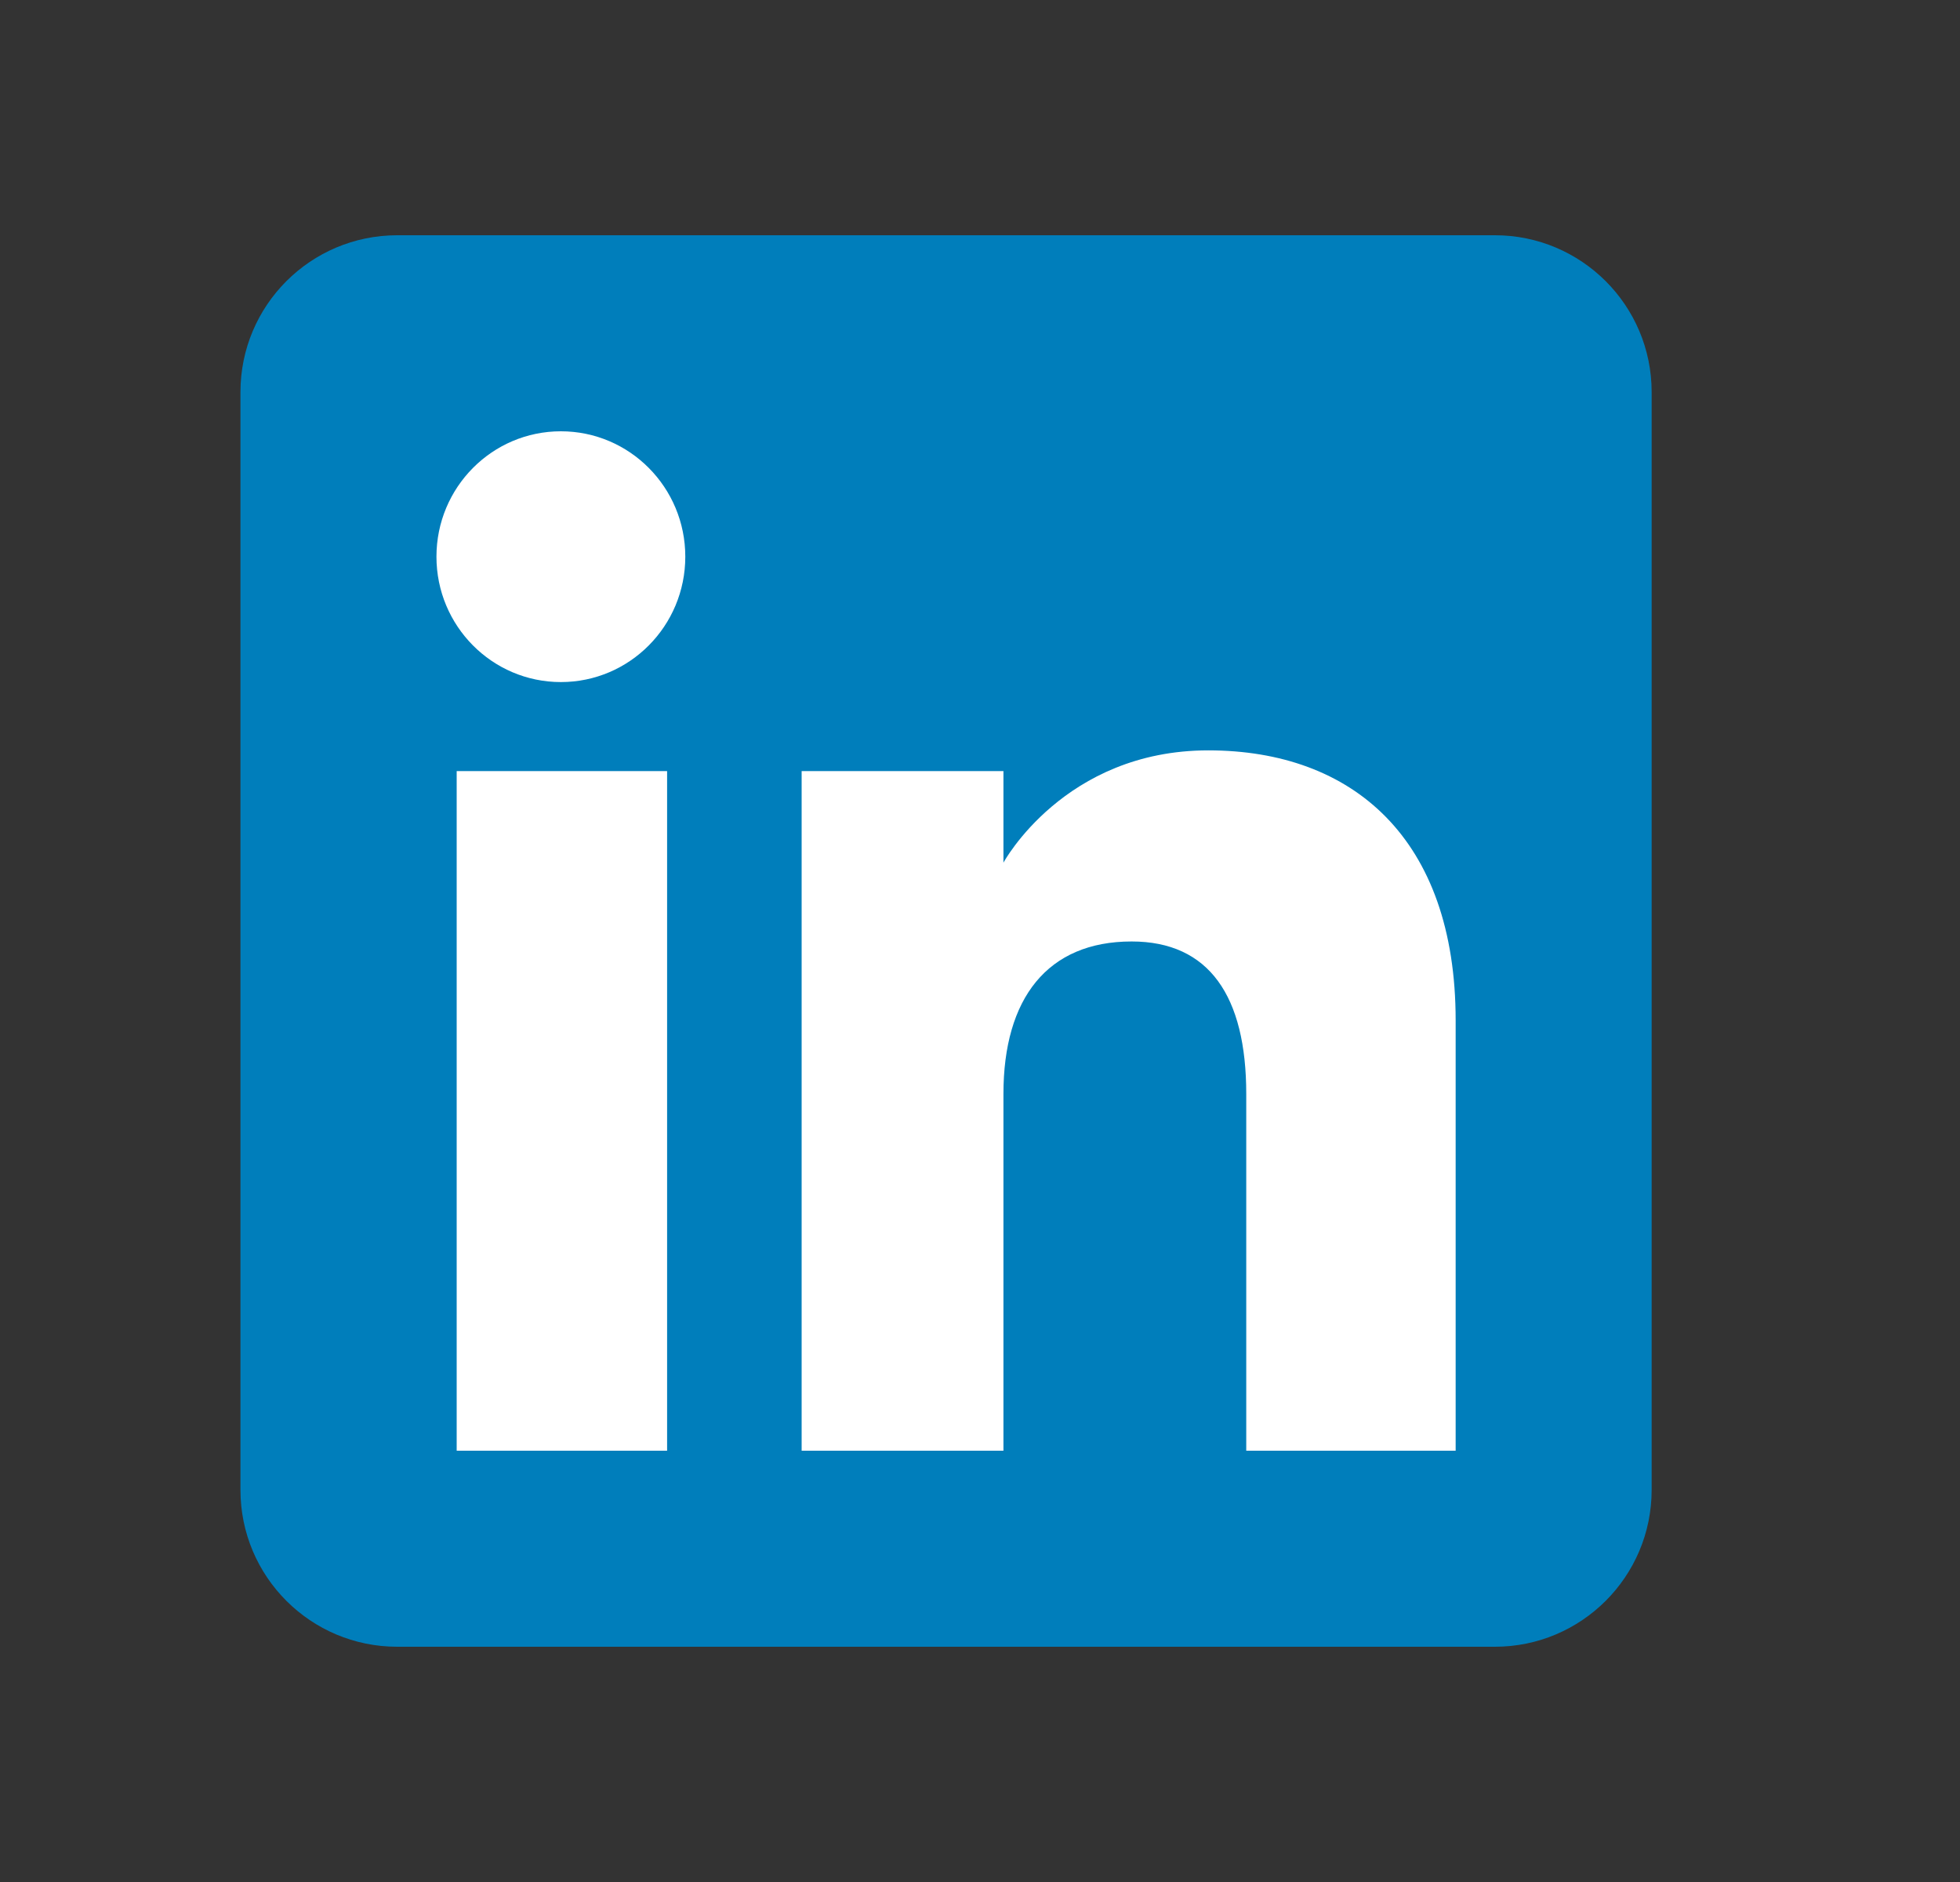
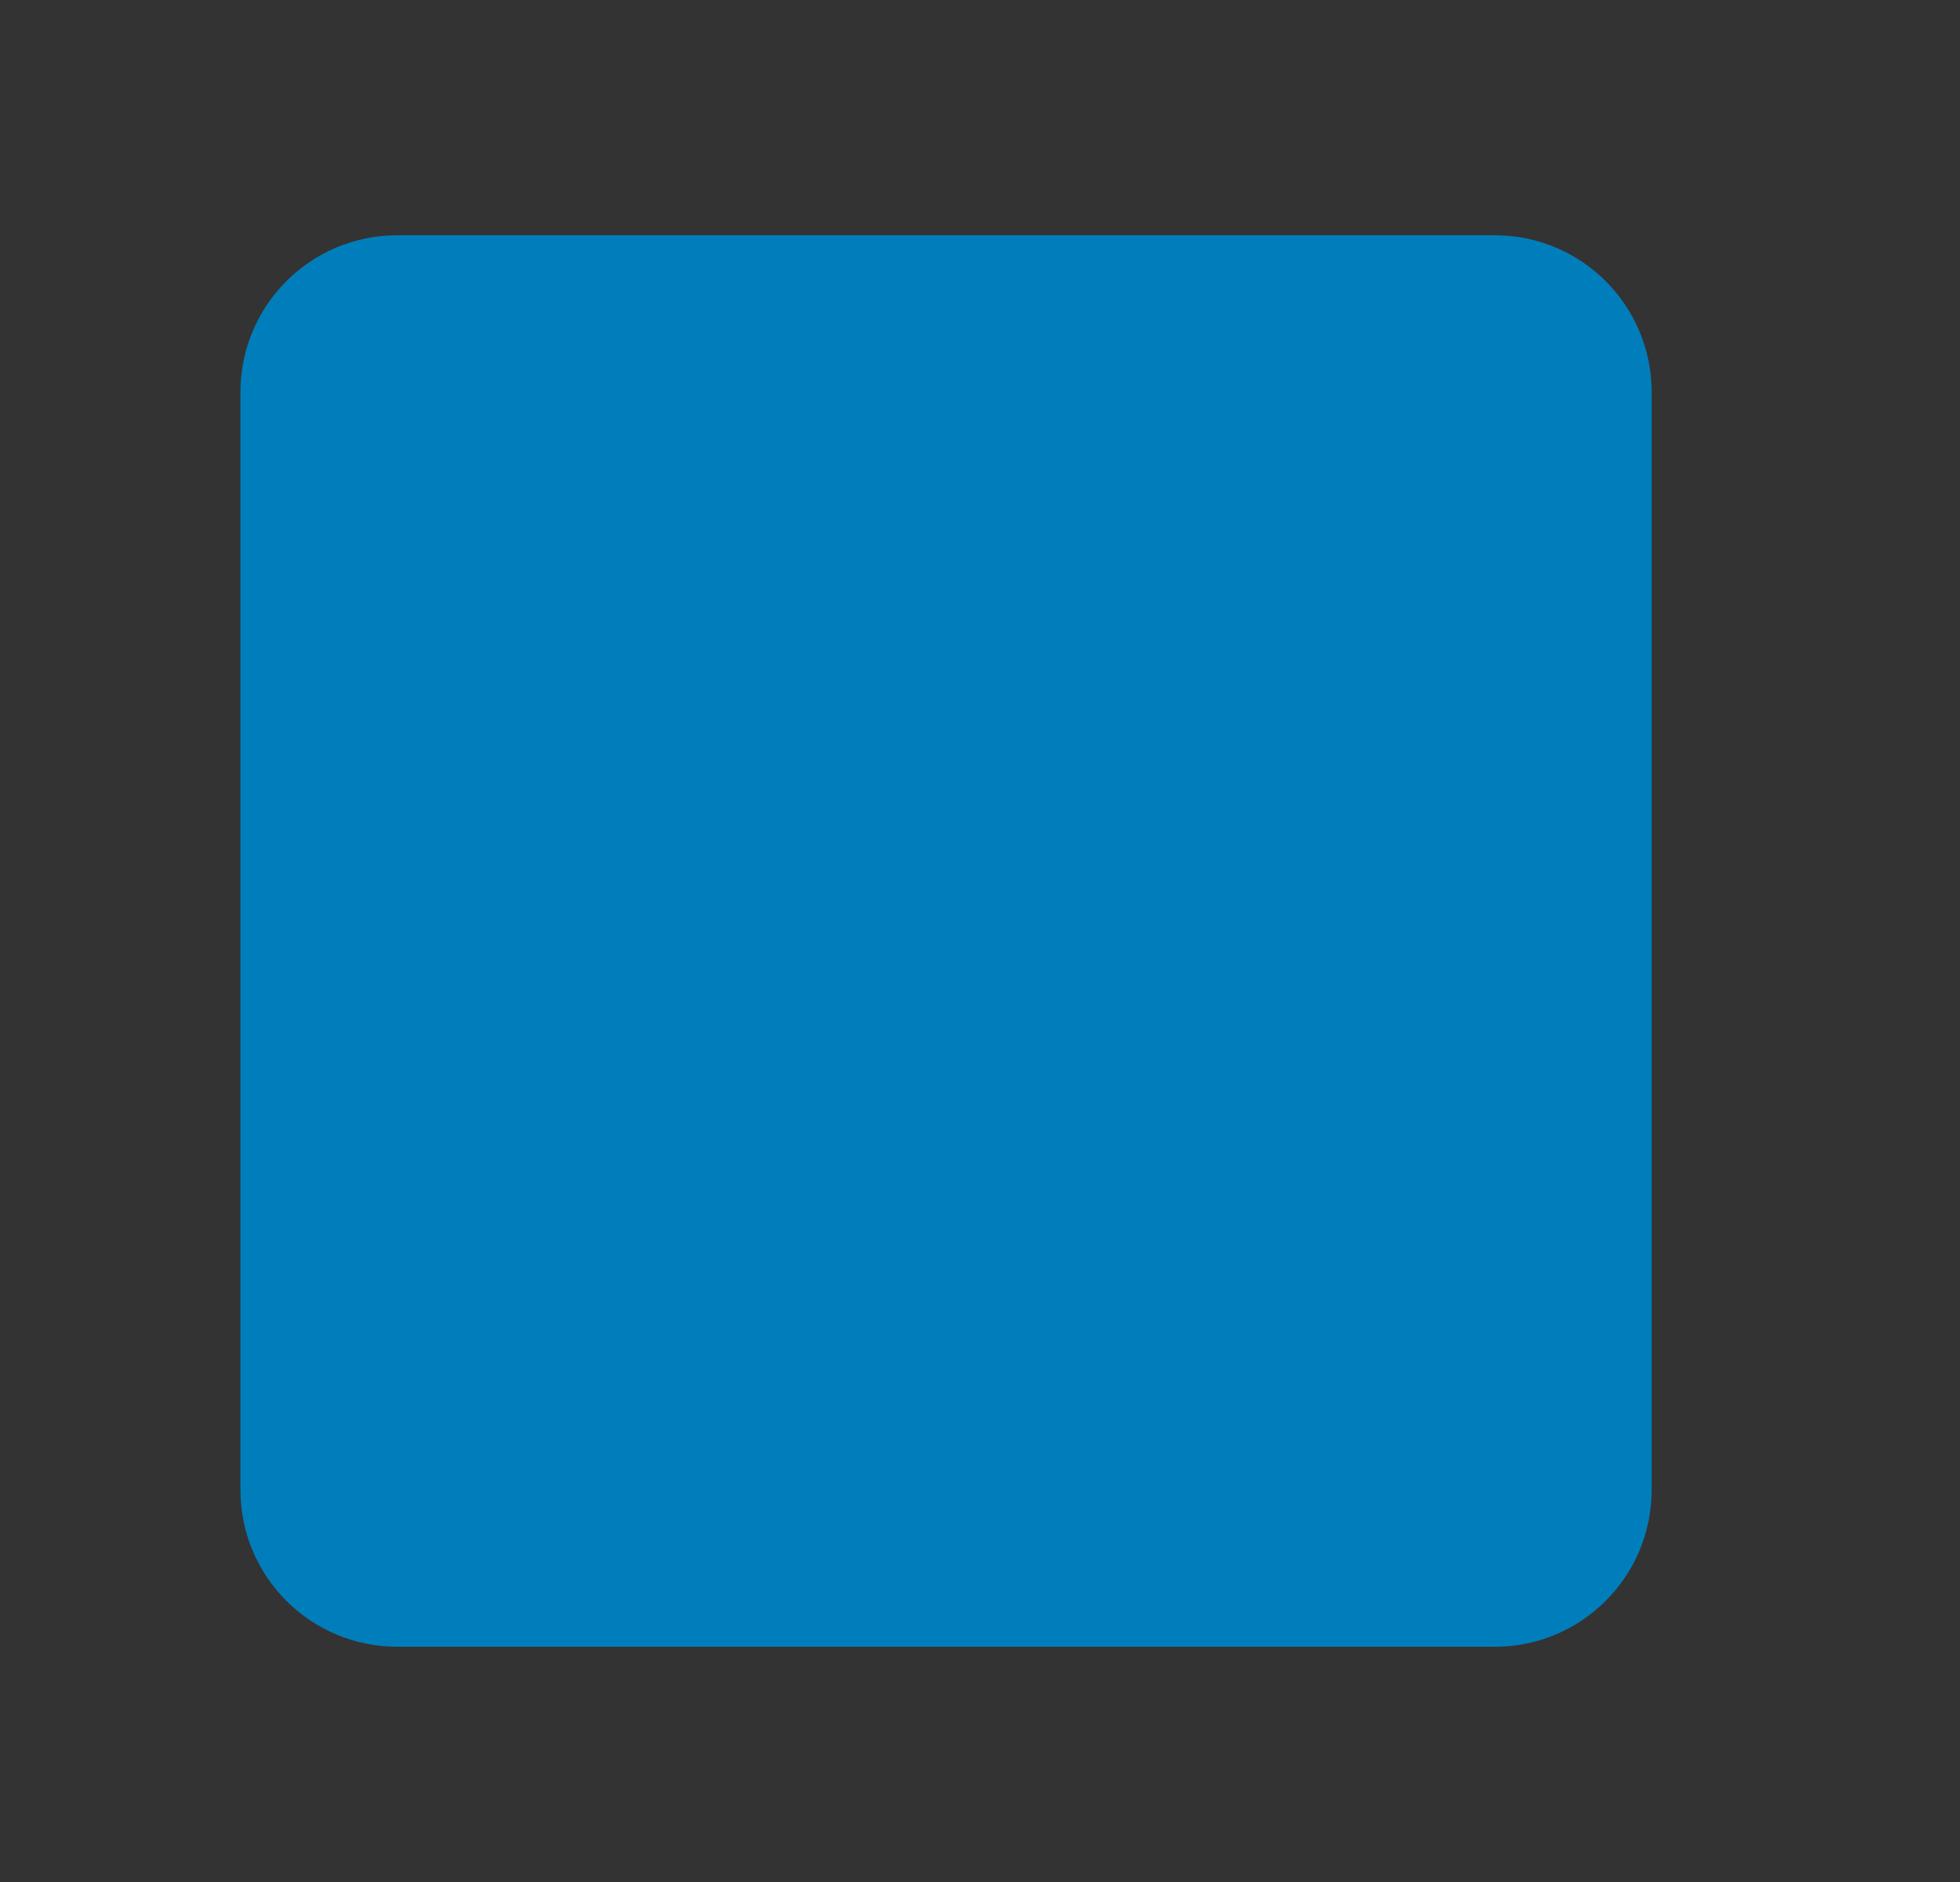
<svg xmlns="http://www.w3.org/2000/svg" width="25" height="24" viewBox="0 0 25 24" fill="none">
  <rect x="0" y="0" width="25" height="24" fill="#333333" stroke="none" />
  <path fill-rule="evenodd" clip-rule="evenodd" d="M5.067 21H19.067C20.171 21 21.067 20.105 21.067 19V5C21.067 3.895 20.171 3 19.067 3H5.067C3.962 3 3.067 3.895 3.067 5V19C3.067 20.105 3.962 21 5.067 21Z" fill="#007EBB" />
-   <path fill-rule="evenodd" clip-rule="evenodd" d="M18.567 18.5H15.896V13.95C15.896 12.703 15.422 12.006 14.434 12.006C13.36 12.006 12.799 12.732 12.799 13.95V18.5H10.225V9.833H12.799V11.001C12.799 11.001 13.573 9.569 15.412 9.569C17.251 9.569 18.567 10.691 18.567 13.013V18.5ZM7.154 8.698C6.277 8.698 5.567 7.982 5.567 7.099C5.567 6.216 6.277 5.5 7.154 5.5C8.031 5.5 8.741 6.216 8.741 7.099C8.741 7.982 8.031 8.698 7.154 8.698ZM5.825 18.5H8.509V9.833H5.825V18.5Z" fill="white" />
</svg>